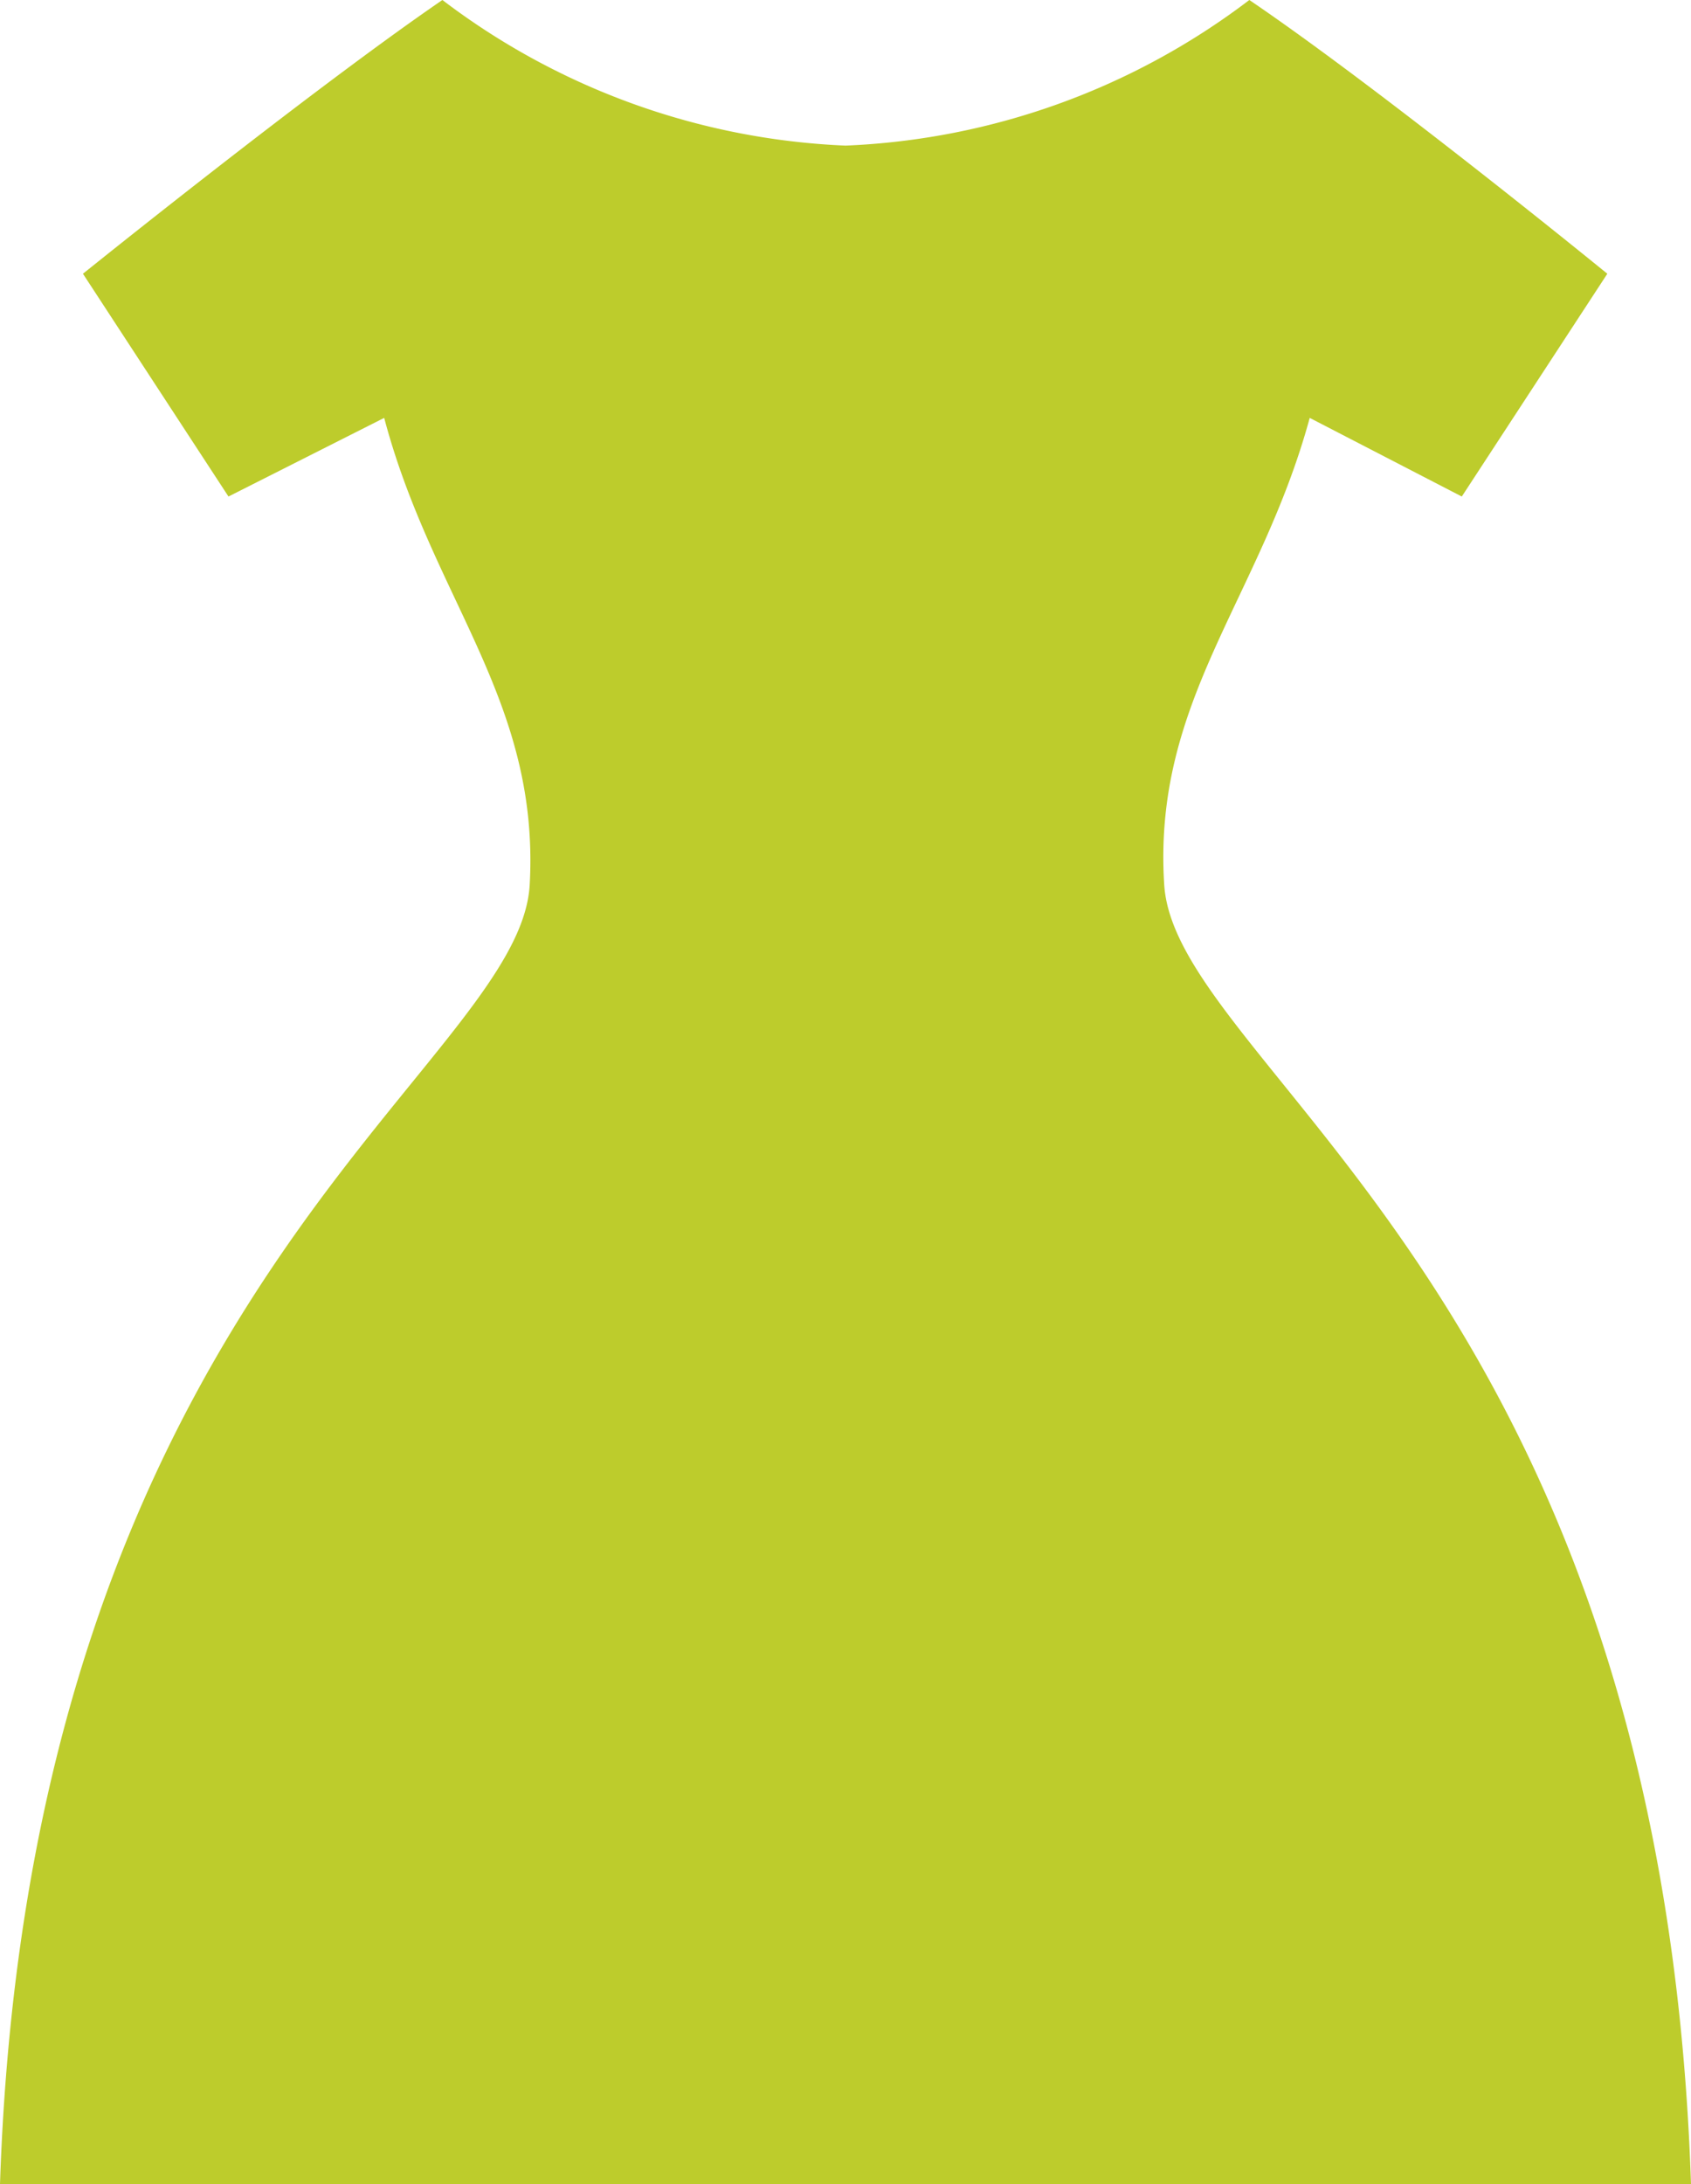
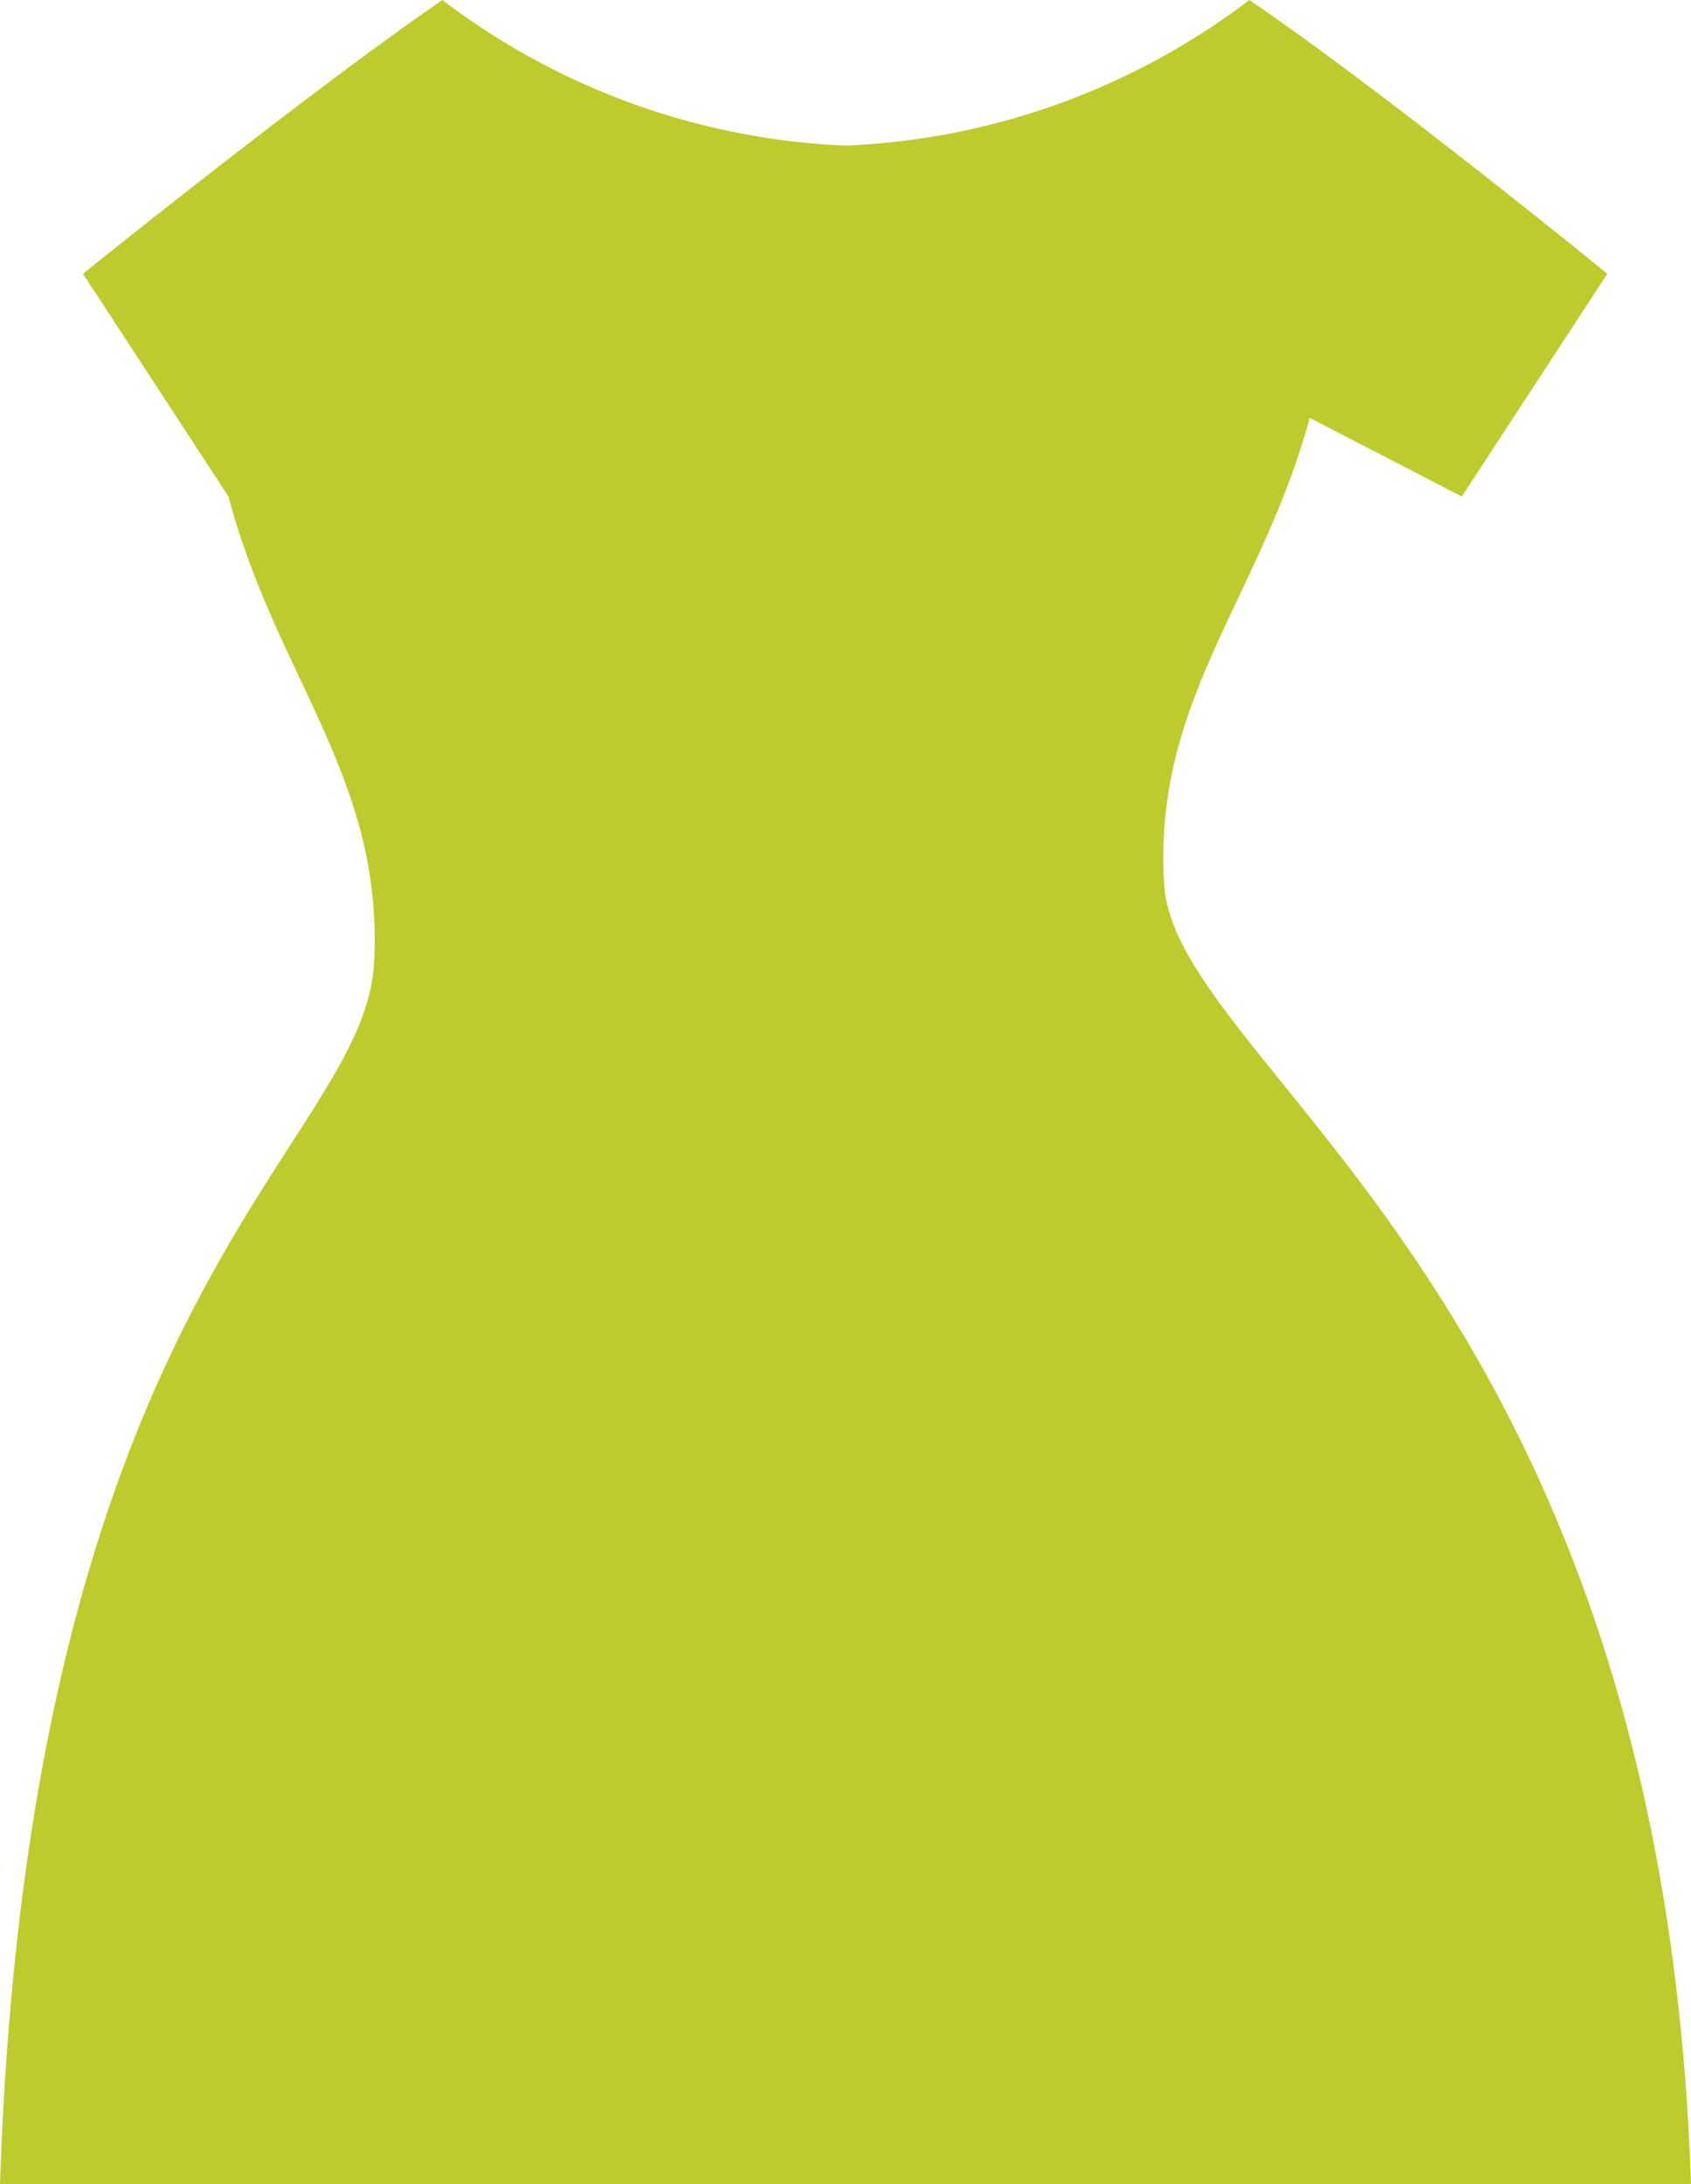
<svg xmlns="http://www.w3.org/2000/svg" viewBox="0 0 23.24 30">
  <defs>
    <style>.cls-1{fill:#bdcc2c;}</style>
  </defs>
  <title>top_icon_dress</title>
  <g id="レイヤー_2" data-name="レイヤー 2">
    <g id="レイヤー_1-2" data-name="レイヤー 1">
-       <path class="cls-1" d="M0,30H23.24C22.83,17.69,16.16,14.68,16,12.15s1.32-3.92,2-6.41l2.09,1.08,2-3.06S19,1.24,17.17,0a9.83,9.83,0,0,1-5.55,2A9.83,9.83,0,0,1,6.08,0C4.27,1.24,1.14,3.76,1.14,3.76l2,3.06L5.28,5.74c.66,2.49,2.14,3.88,2,6.41S.41,17.69,0,30Z" />
+       <path class="cls-1" d="M0,30H23.24C22.83,17.69,16.16,14.68,16,12.15s1.32-3.92,2-6.41l2.09,1.08,2-3.06S19,1.24,17.17,0a9.83,9.83,0,0,1-5.55,2A9.83,9.83,0,0,1,6.08,0C4.27,1.24,1.14,3.76,1.14,3.76l2,3.06c.66,2.49,2.14,3.88,2,6.41S.41,17.69,0,30Z" />
    </g>
  </g>
</svg>